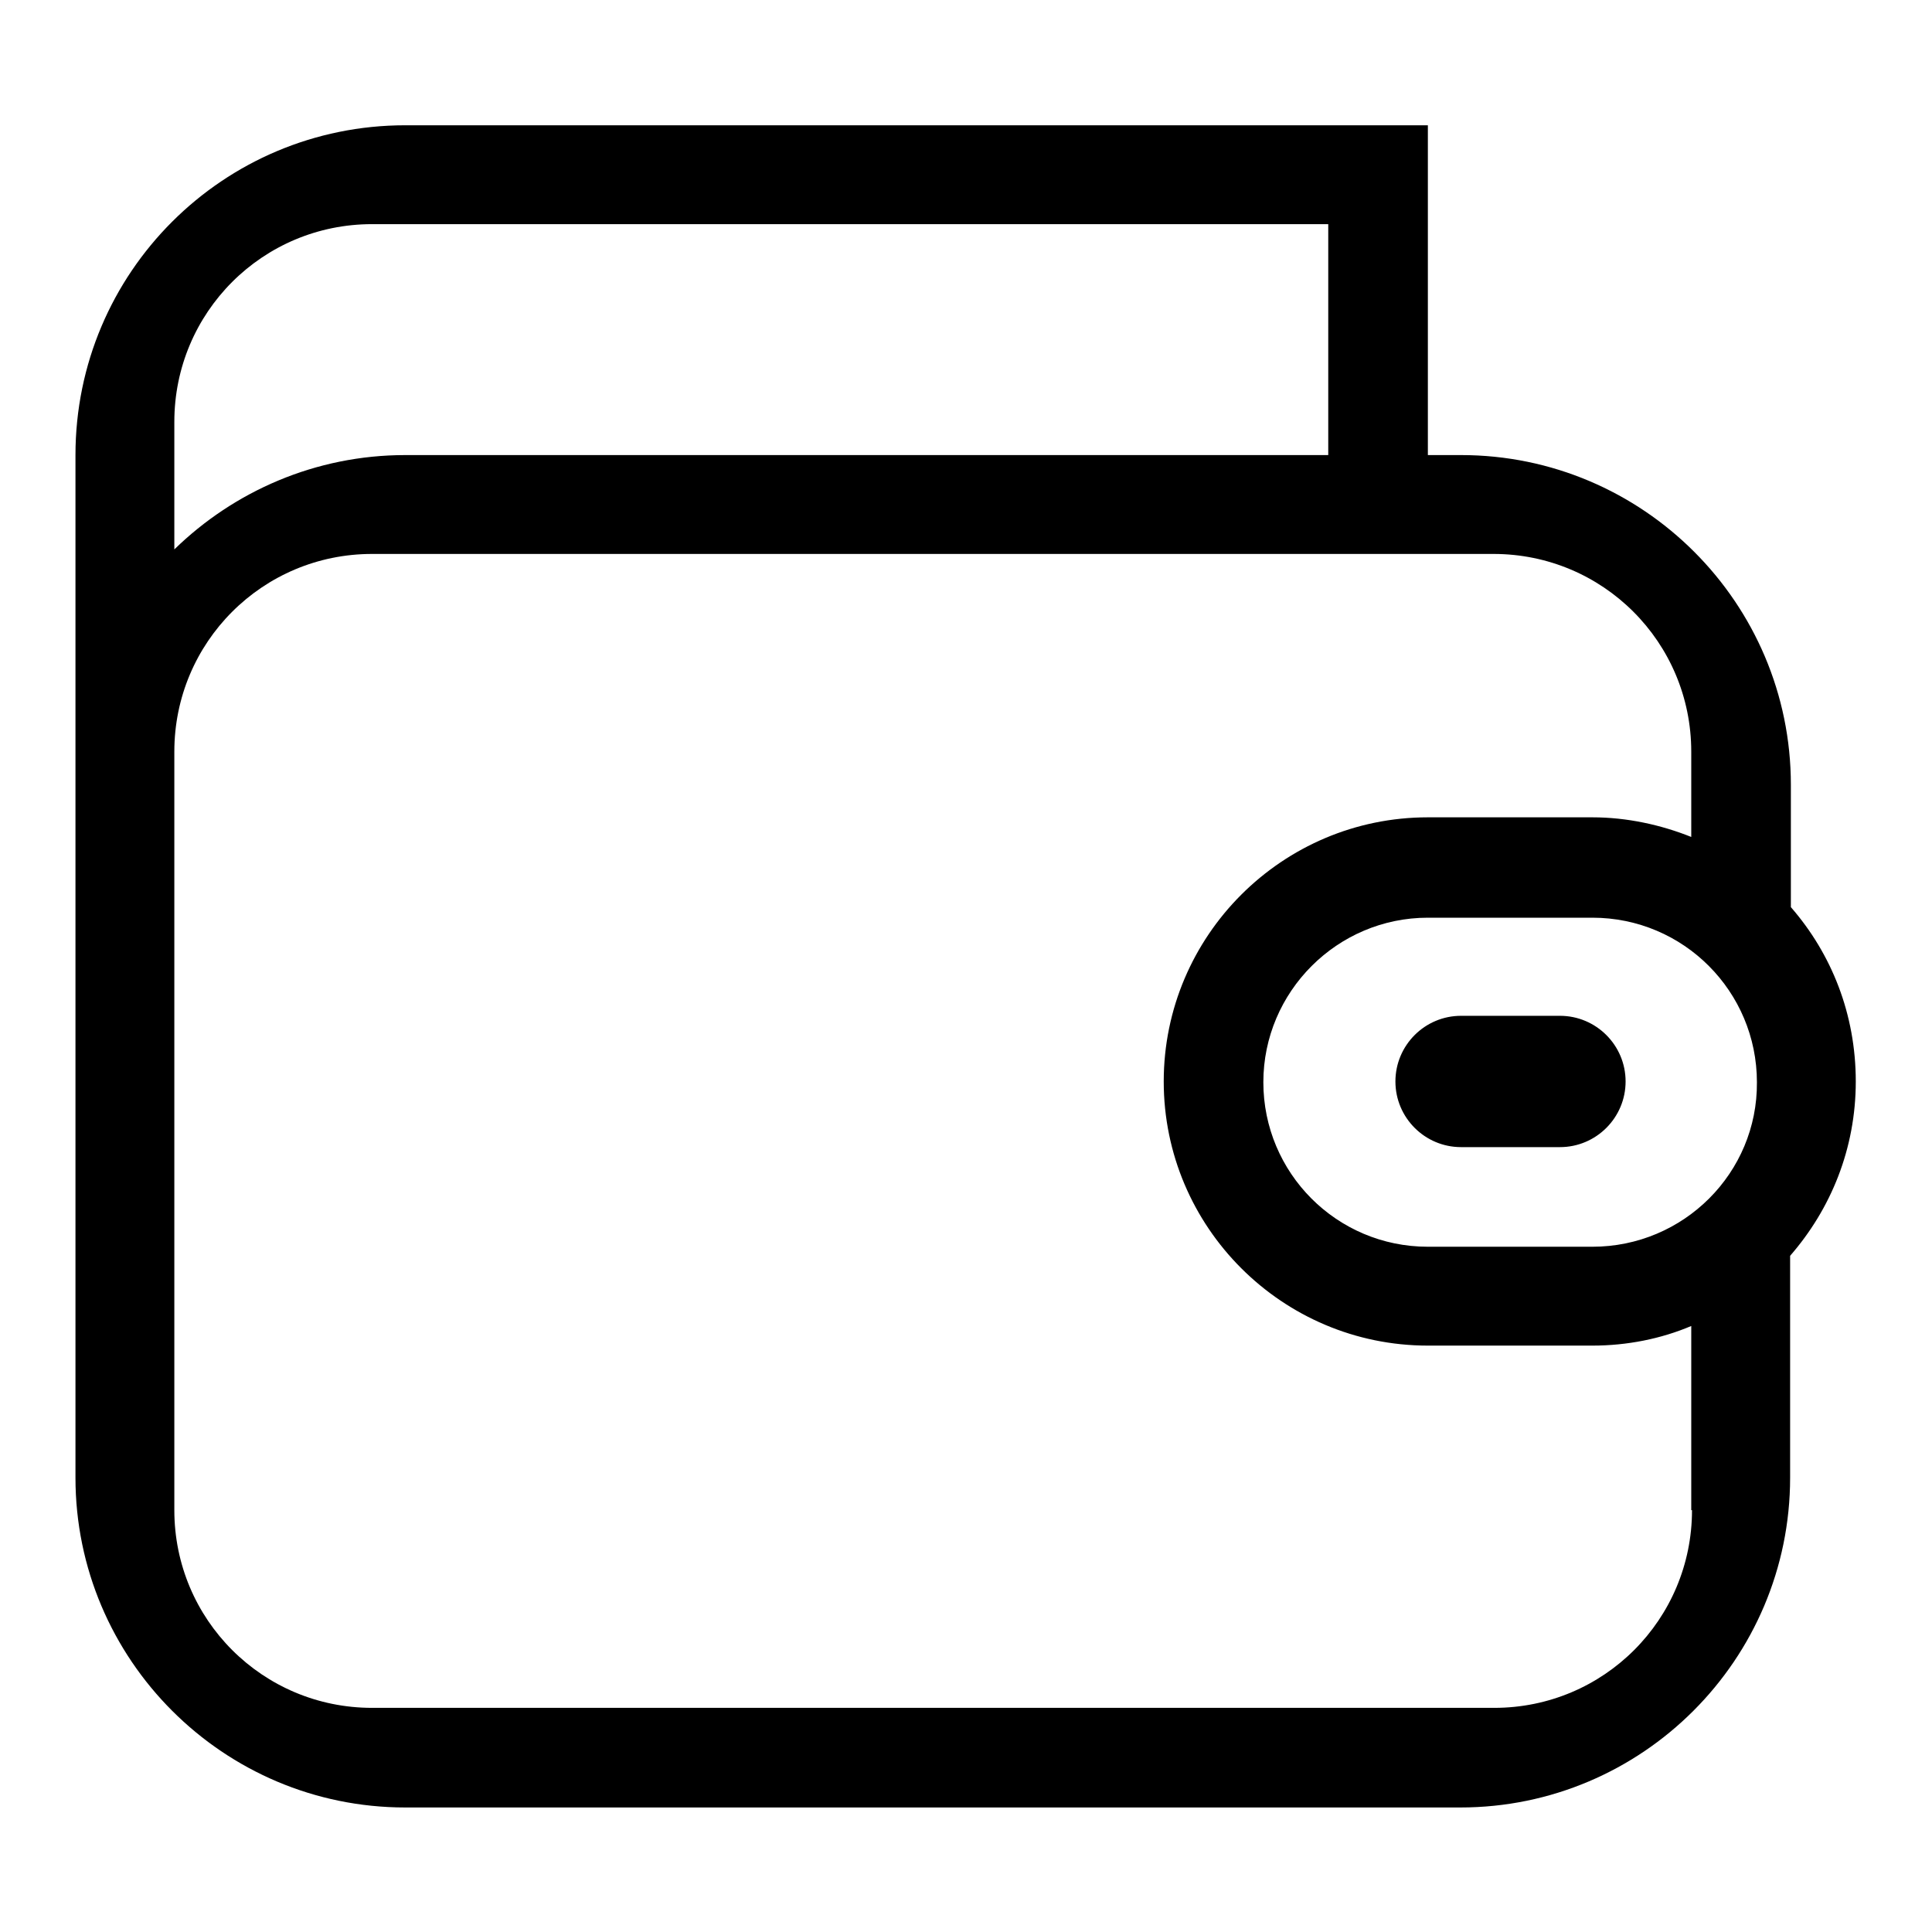
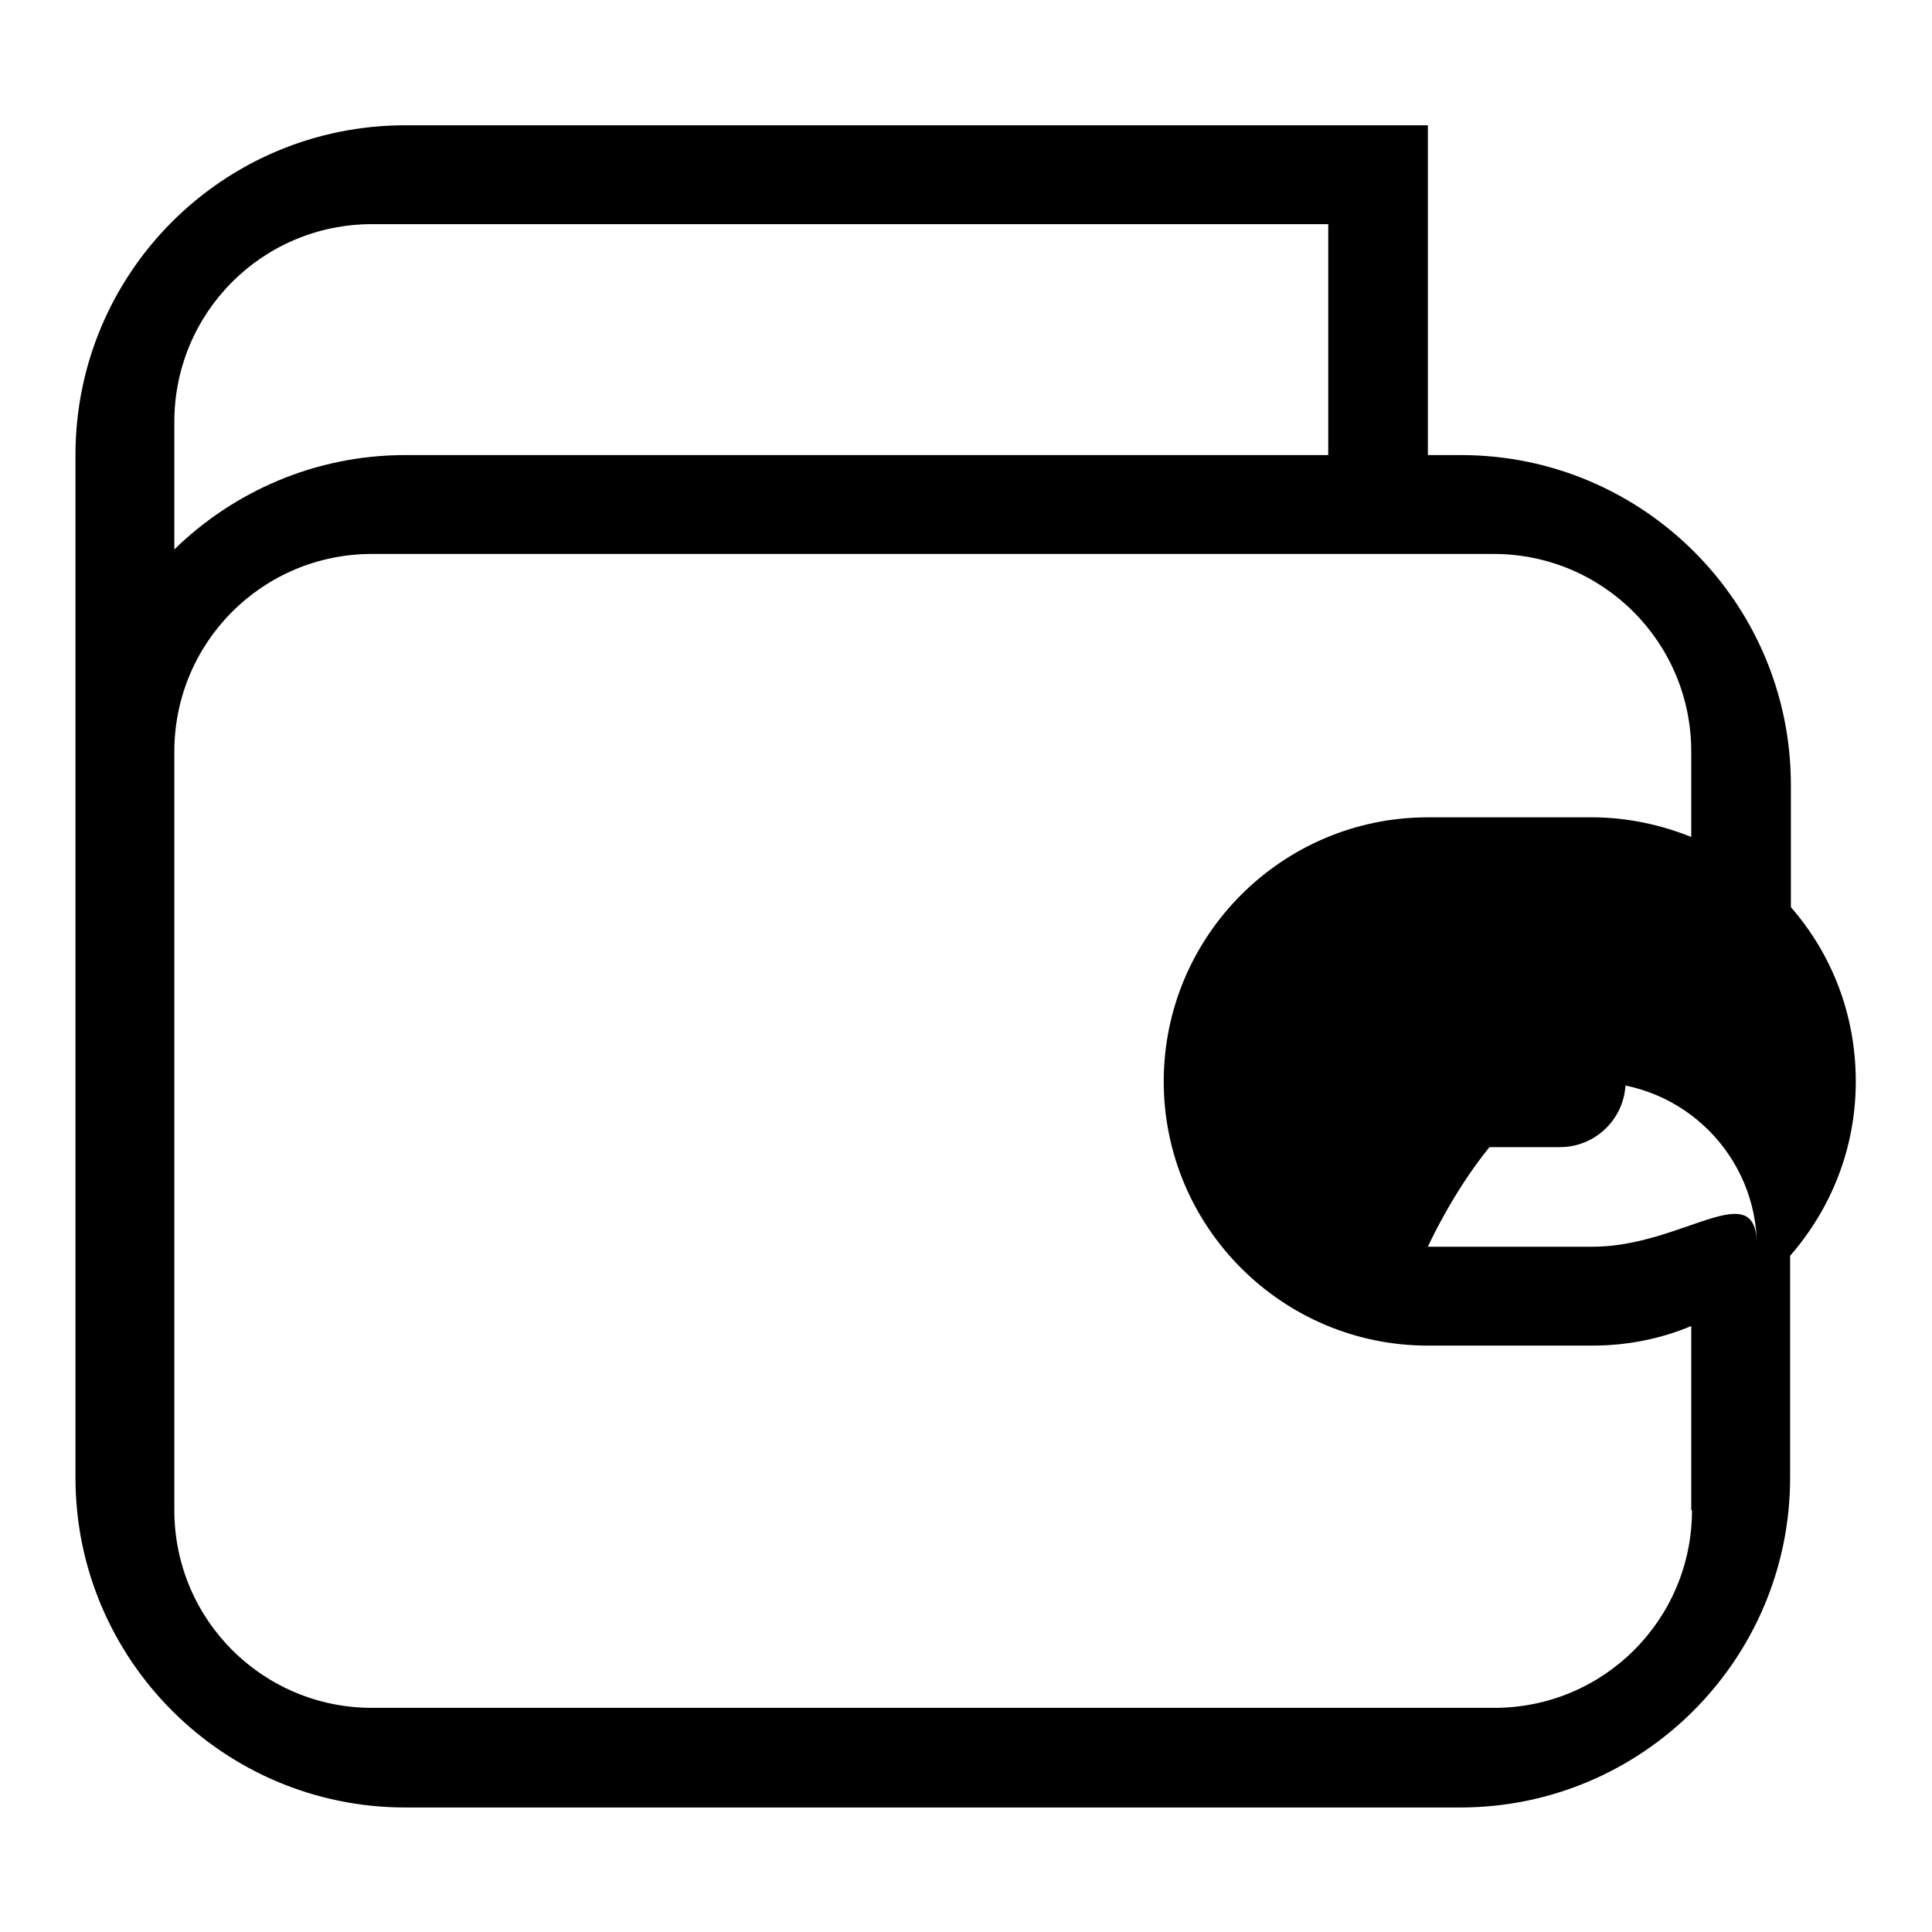
<svg xmlns="http://www.w3.org/2000/svg" version="1.1" x="0px" y="0px" viewBox="0 0 256 256" enable-background="new 0 0 256 256" xml:space="preserve">
  <g>
    <g>
-       <path fill="#000000" d="M237.3,120.2V104c0-24.1-19.6-43.7-43.7-43.7h-4.4V16.6H53.7C29.6,16.6,10,36.1,10,60.3V104v35v56.8c0,24.1,19.6,43.7,43.7,43.7h139.8c24.1,0,43.7-19.6,43.7-43.7v-29.4c5.4-6.2,8.7-14.2,8.7-23.1S242.7,126.4,237.3,120.2z M23.1,55.9c0-14.5,11.7-26.2,26.2-26.2h126.7v30.6H53.7c-11.9,0-22.7,4.8-30.6,12.5V55.9L23.1,55.9z M224.2,200.1c0,14.5-11.7,26.2-26.2,26.2H49.3c-14.5,0-26.2-11.7-26.2-26.2v-61.2V99.6c0-14.5,11.7-26.2,26.2-26.2h148.6c14.5,0,26.2,11.7,26.2,26.2v11.3c-4-1.6-8.5-2.6-13.1-2.6h-21.8c-19.3,0-35,15.7-35,35c0,19.3,15.7,35,35,35h21.8c4.6,0,9.1-0.9,13.1-2.6V200.1z M211,165.2h-21.8c-12.1,0-21.8-9.8-21.8-21.8s9.8-21.8,21.8-21.8H211c12.1,0,21.8,9.8,21.8,21.8C232.9,155.4,223.1,165.2,211,165.2z M206.7,134.6h-13.1c-4.8,0-8.7,3.9-8.7,8.7s3.9,8.7,8.7,8.7h13.1c4.8,0,8.7-3.9,8.7-8.7S211.5,134.6,206.7,134.6z" />
+       <path fill="#000000" d="M237.3,120.2V104c0-24.1-19.6-43.7-43.7-43.7h-4.4V16.6H53.7C29.6,16.6,10,36.1,10,60.3V104v35v56.8c0,24.1,19.6,43.7,43.7,43.7h139.8c24.1,0,43.7-19.6,43.7-43.7v-29.4c5.4-6.2,8.7-14.2,8.7-23.1S242.7,126.4,237.3,120.2z M23.1,55.9c0-14.5,11.7-26.2,26.2-26.2h126.7v30.6H53.7c-11.9,0-22.7,4.8-30.6,12.5V55.9L23.1,55.9z M224.2,200.1c0,14.5-11.7,26.2-26.2,26.2H49.3c-14.5,0-26.2-11.7-26.2-26.2v-61.2V99.6c0-14.5,11.7-26.2,26.2-26.2h148.6c14.5,0,26.2,11.7,26.2,26.2v11.3c-4-1.6-8.5-2.6-13.1-2.6h-21.8c-19.3,0-35,15.7-35,35c0,19.3,15.7,35,35,35h21.8c4.6,0,9.1-0.9,13.1-2.6V200.1z M211,165.2h-21.8s9.8-21.8,21.8-21.8H211c12.1,0,21.8,9.8,21.8,21.8C232.9,155.4,223.1,165.2,211,165.2z M206.7,134.6h-13.1c-4.8,0-8.7,3.9-8.7,8.7s3.9,8.7,8.7,8.7h13.1c4.8,0,8.7-3.9,8.7-8.7S211.5,134.6,206.7,134.6z" />
    </g>
  </g>
</svg>